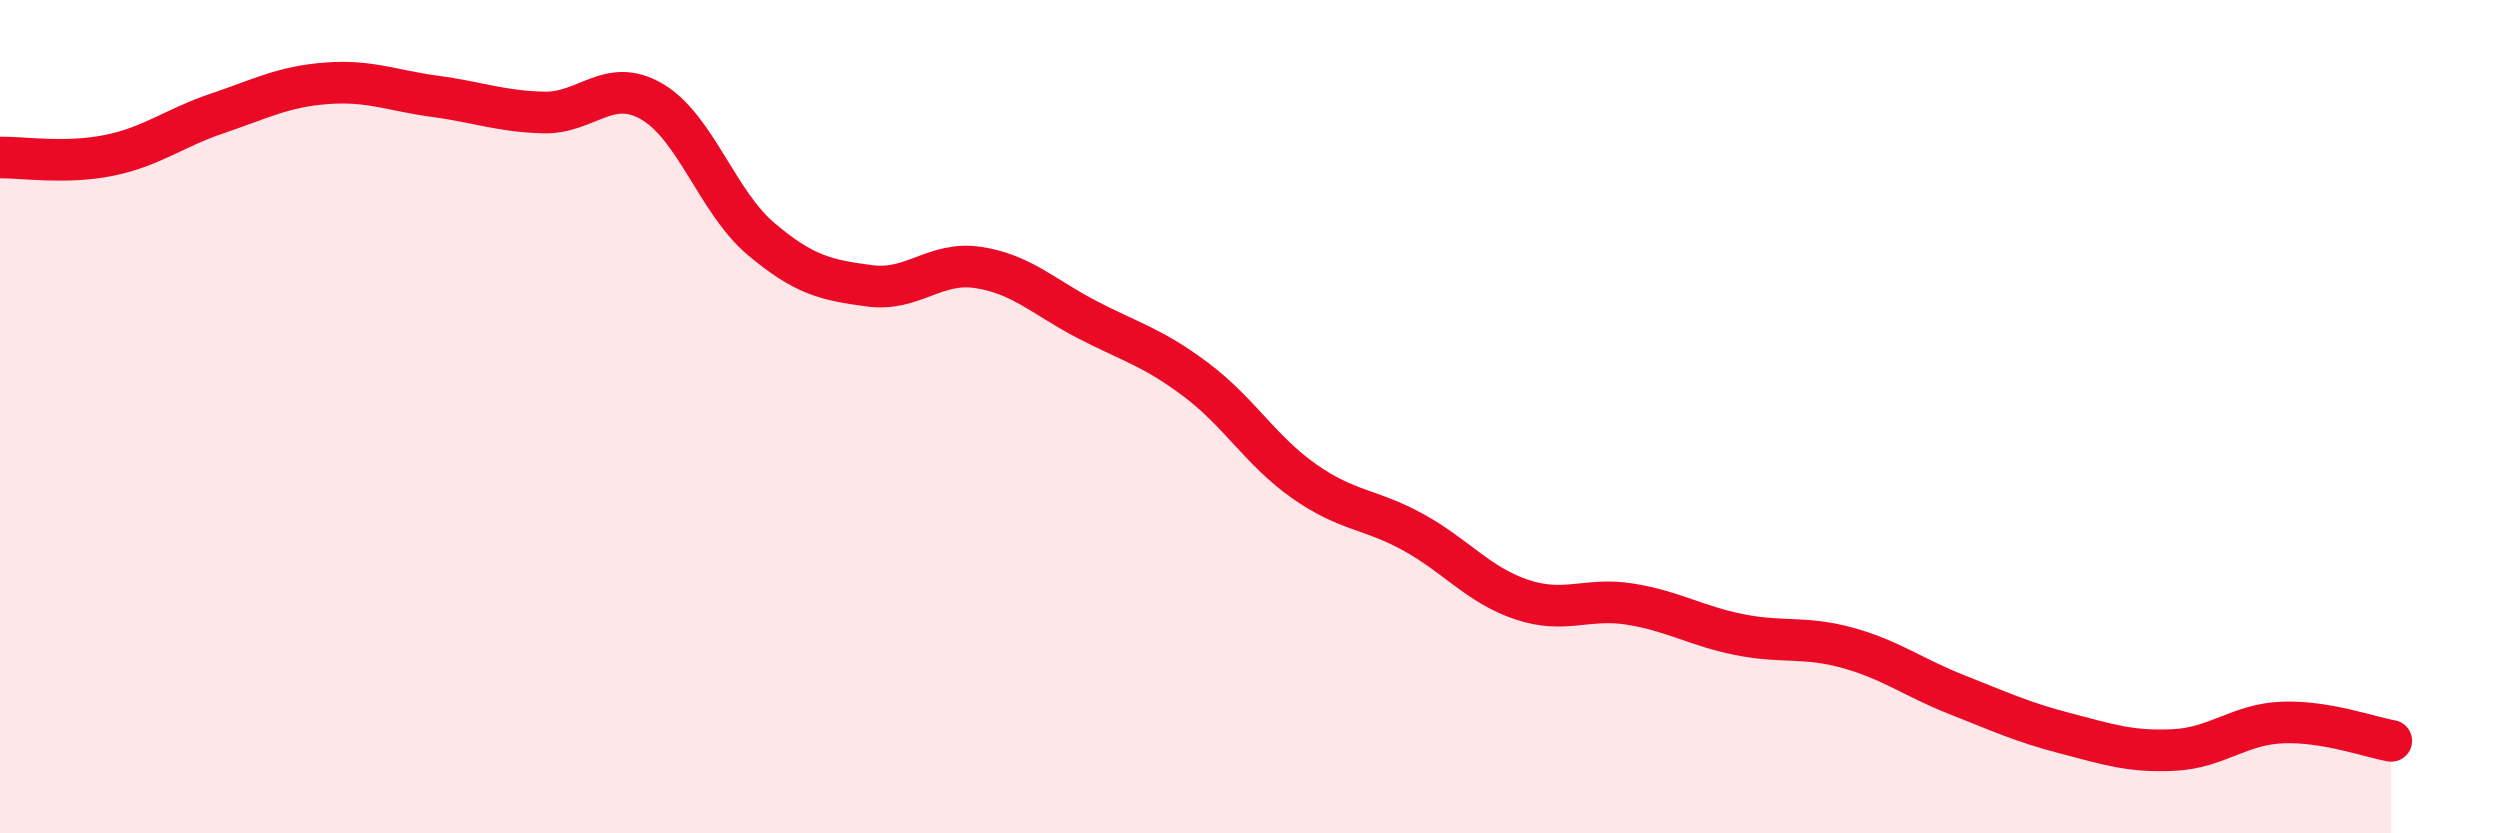
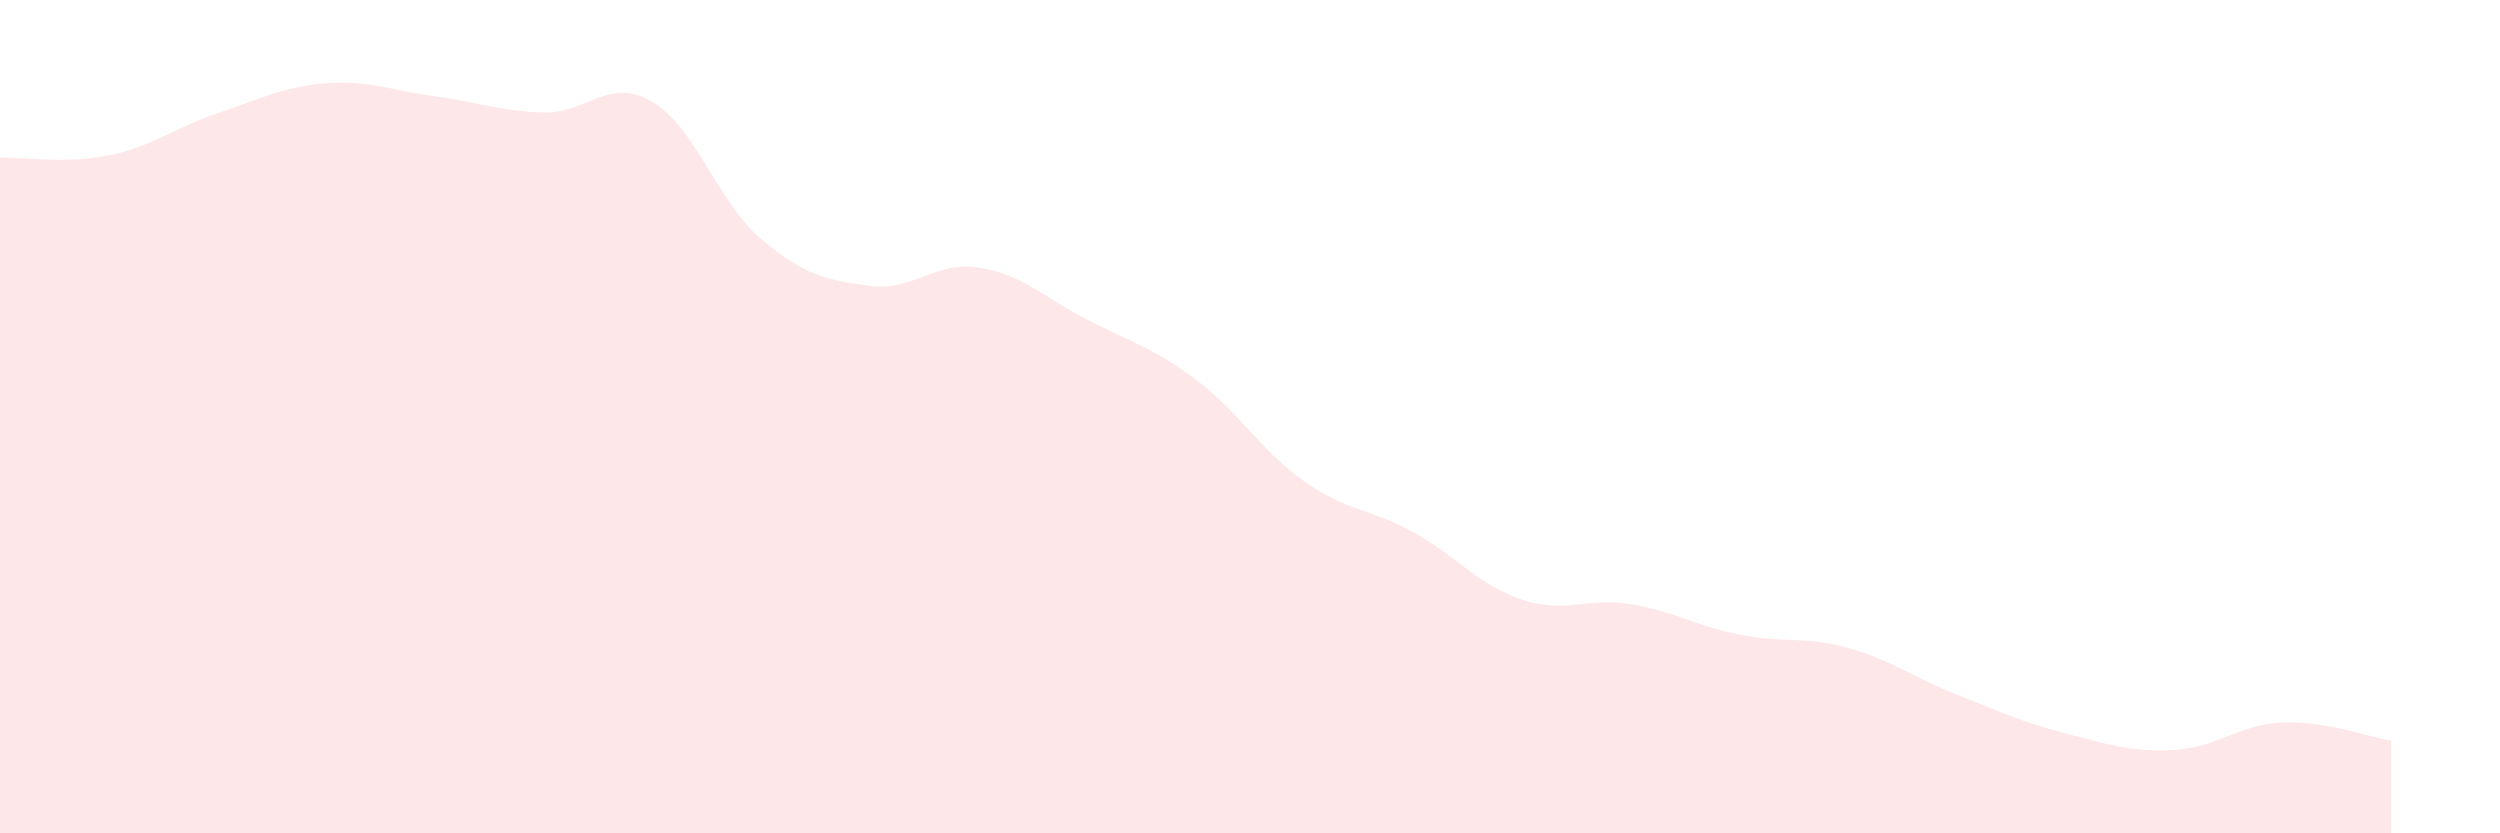
<svg xmlns="http://www.w3.org/2000/svg" width="60" height="20" viewBox="0 0 60 20">
  <path d="M 0,3.78 C 0.52,3.77 1.57,3.94 2.61,3.73 C 3.65,3.52 4.18,3.07 5.22,2.72 C 6.26,2.37 6.79,2.08 7.83,2 C 8.87,1.92 9.39,2.17 10.43,2.31 C 11.47,2.45 12,2.67 13.04,2.7 C 14.08,2.73 14.61,1.83 15.65,2.44 C 16.69,3.05 17.22,4.85 18.26,5.73 C 19.3,6.61 19.83,6.72 20.87,6.86 C 21.91,7 22.44,6.26 23.48,6.42 C 24.52,6.58 25.05,7.13 26.09,7.67 C 27.13,8.21 27.66,8.33 28.7,9.11 C 29.74,9.89 30.26,10.82 31.3,11.55 C 32.34,12.28 32.87,12.2 33.91,12.77 C 34.95,13.34 35.48,14.04 36.52,14.39 C 37.56,14.74 38.09,14.33 39.13,14.5 C 40.17,14.67 40.7,15.02 41.74,15.23 C 42.78,15.44 43.31,15.26 44.35,15.55 C 45.39,15.84 45.92,16.26 46.96,16.67 C 48,17.08 48.53,17.33 49.57,17.6 C 50.61,17.87 51.13,18.05 52.17,18 C 53.21,17.95 53.74,17.38 54.78,17.34 C 55.82,17.3 56.87,17.69 57.39,17.78L57.39 20L0 20Z" fill="#EB0A25" opacity="0.1" stroke-linecap="round" stroke-linejoin="round" />
-   <path d="M 0,3.78 C 0.52,3.77 1.57,3.94 2.61,3.73 C 3.65,3.52 4.18,3.07 5.22,2.72 C 6.26,2.37 6.79,2.08 7.83,2 C 8.87,1.92 9.39,2.17 10.43,2.31 C 11.47,2.45 12,2.67 13.04,2.7 C 14.08,2.73 14.61,1.83 15.65,2.44 C 16.69,3.05 17.22,4.85 18.26,5.73 C 19.3,6.61 19.83,6.72 20.87,6.86 C 21.91,7 22.44,6.26 23.48,6.42 C 24.52,6.58 25.05,7.13 26.09,7.67 C 27.13,8.21 27.66,8.33 28.7,9.11 C 29.74,9.89 30.26,10.82 31.3,11.55 C 32.34,12.28 32.87,12.2 33.91,12.77 C 34.95,13.34 35.48,14.04 36.52,14.39 C 37.56,14.74 38.09,14.33 39.13,14.5 C 40.17,14.67 40.7,15.02 41.74,15.23 C 42.78,15.44 43.31,15.26 44.35,15.55 C 45.39,15.84 45.92,16.26 46.96,16.67 C 48,17.08 48.53,17.33 49.57,17.6 C 50.61,17.87 51.13,18.05 52.17,18 C 53.21,17.95 53.74,17.38 54.78,17.34 C 55.82,17.3 56.87,17.69 57.39,17.78" stroke="#EB0A25" stroke-width="1" fill="none" stroke-linecap="round" stroke-linejoin="round" />
</svg>